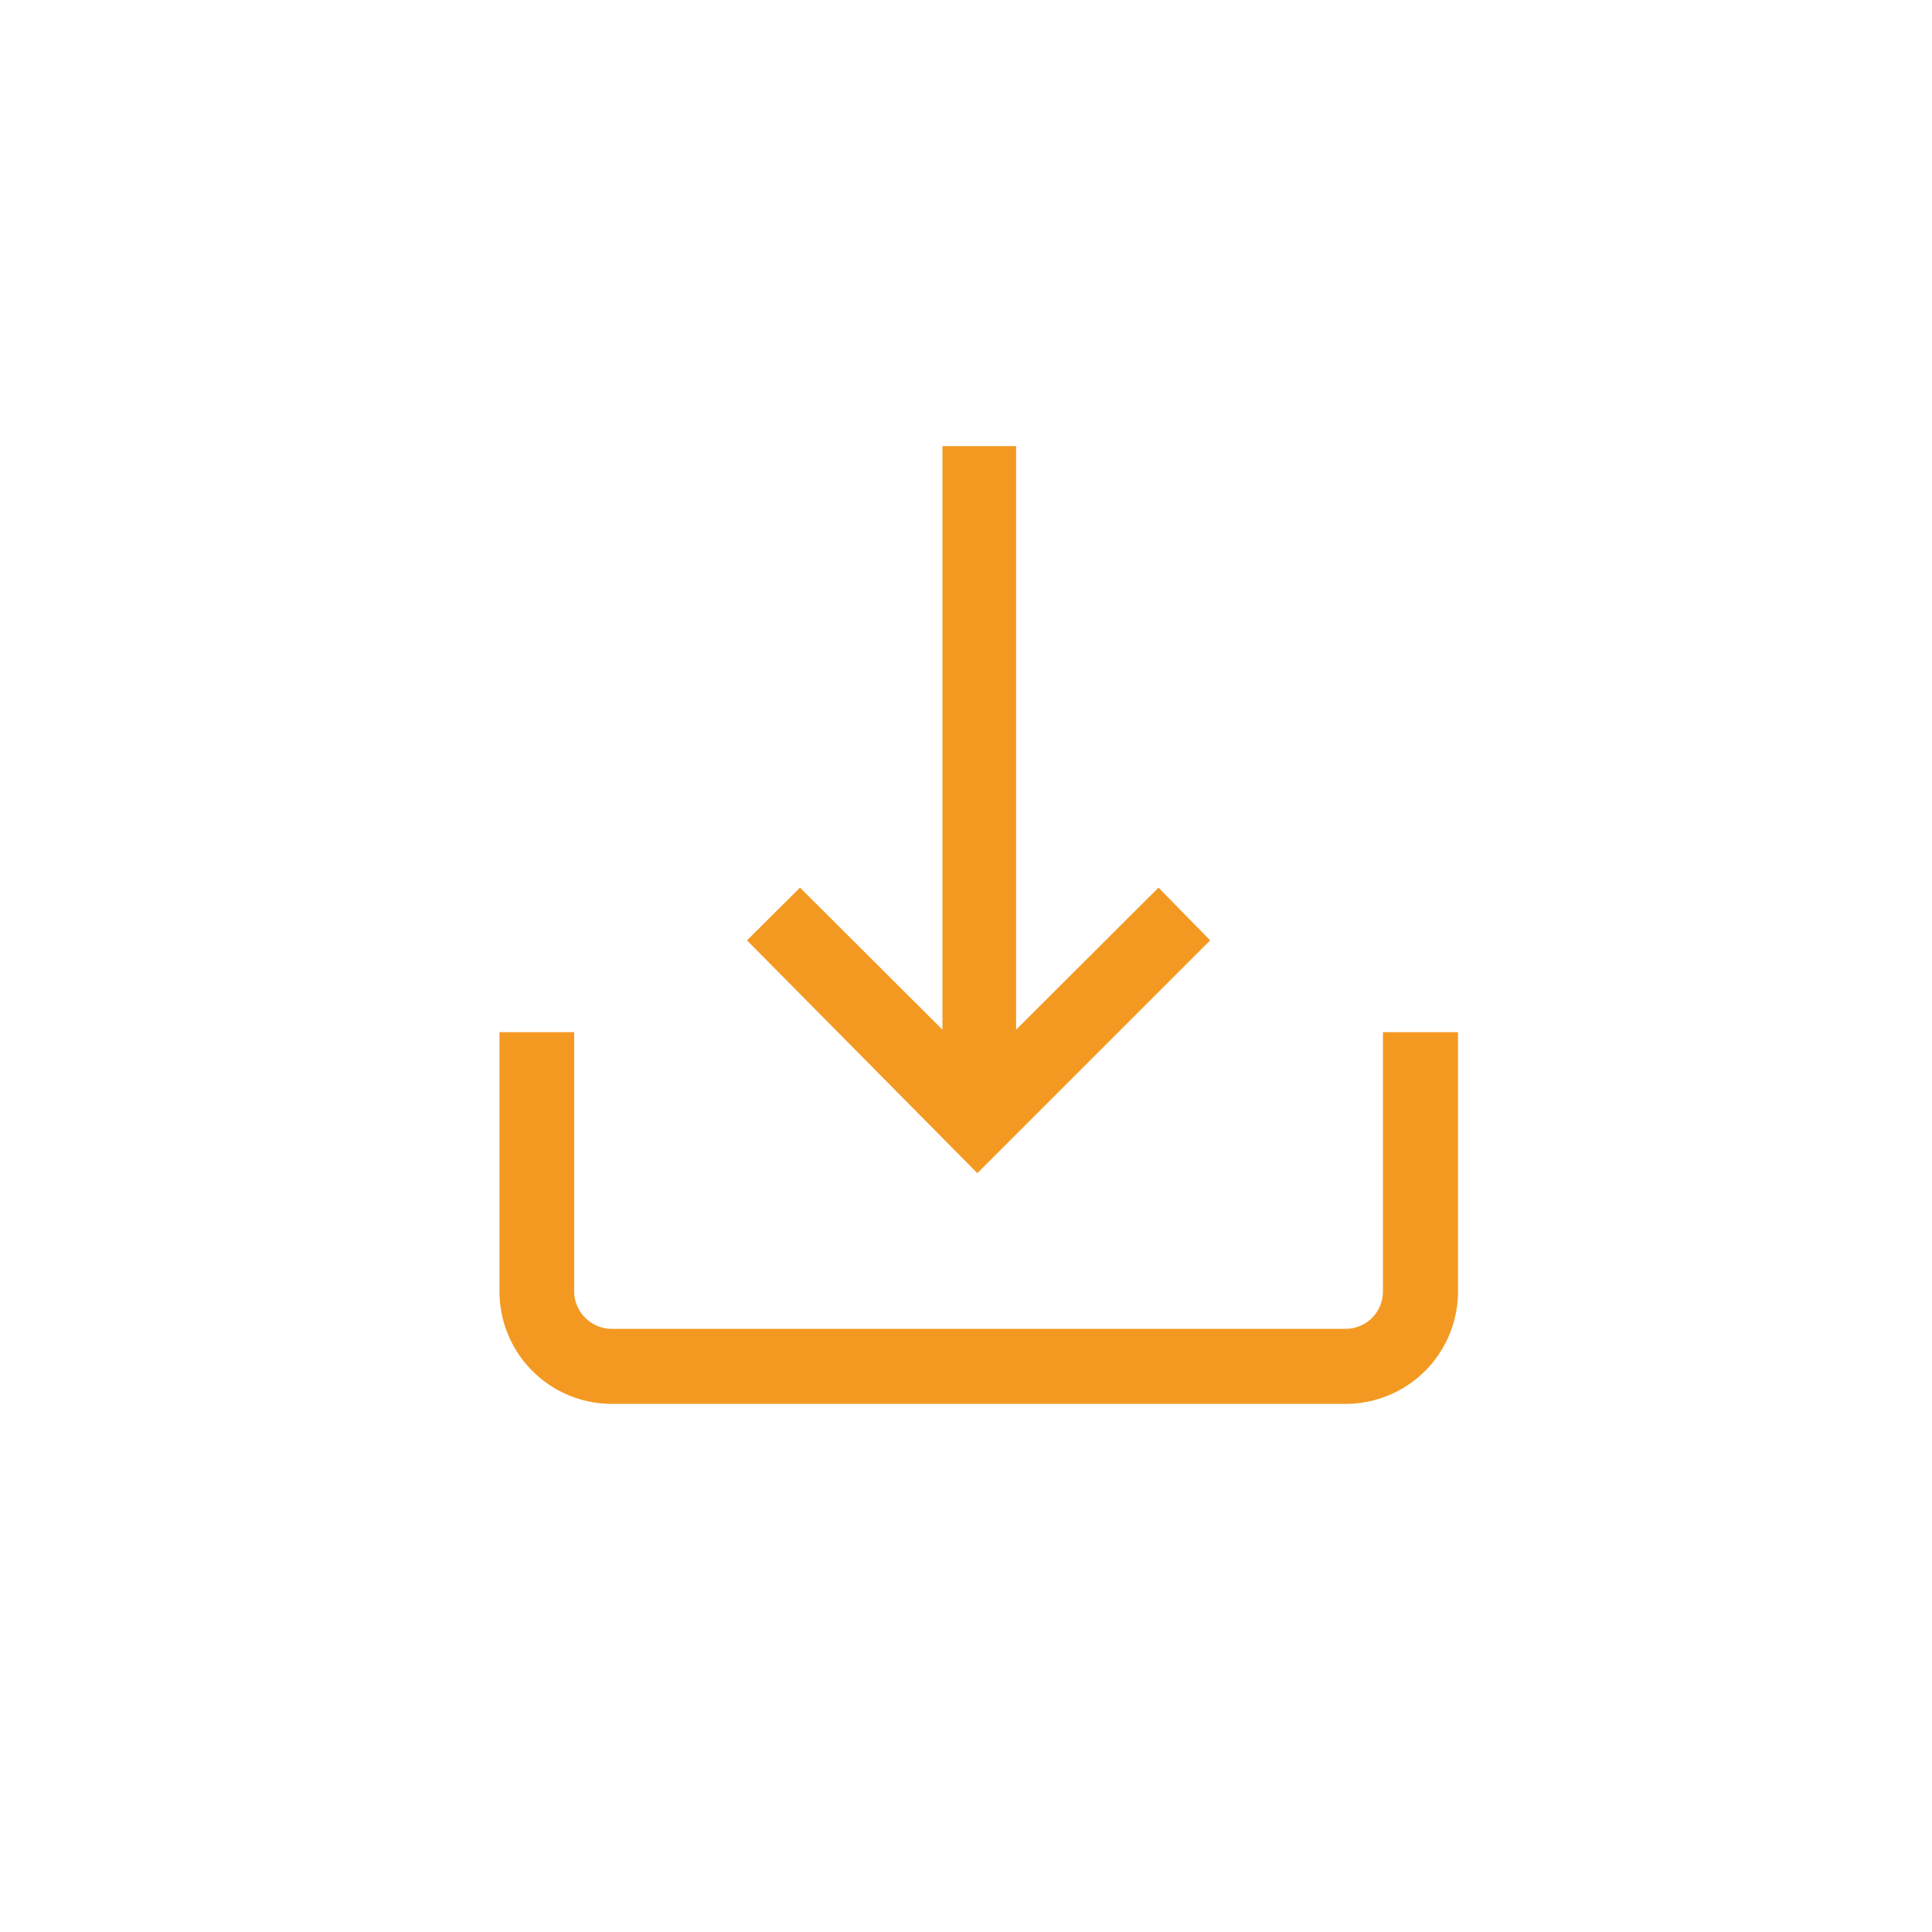
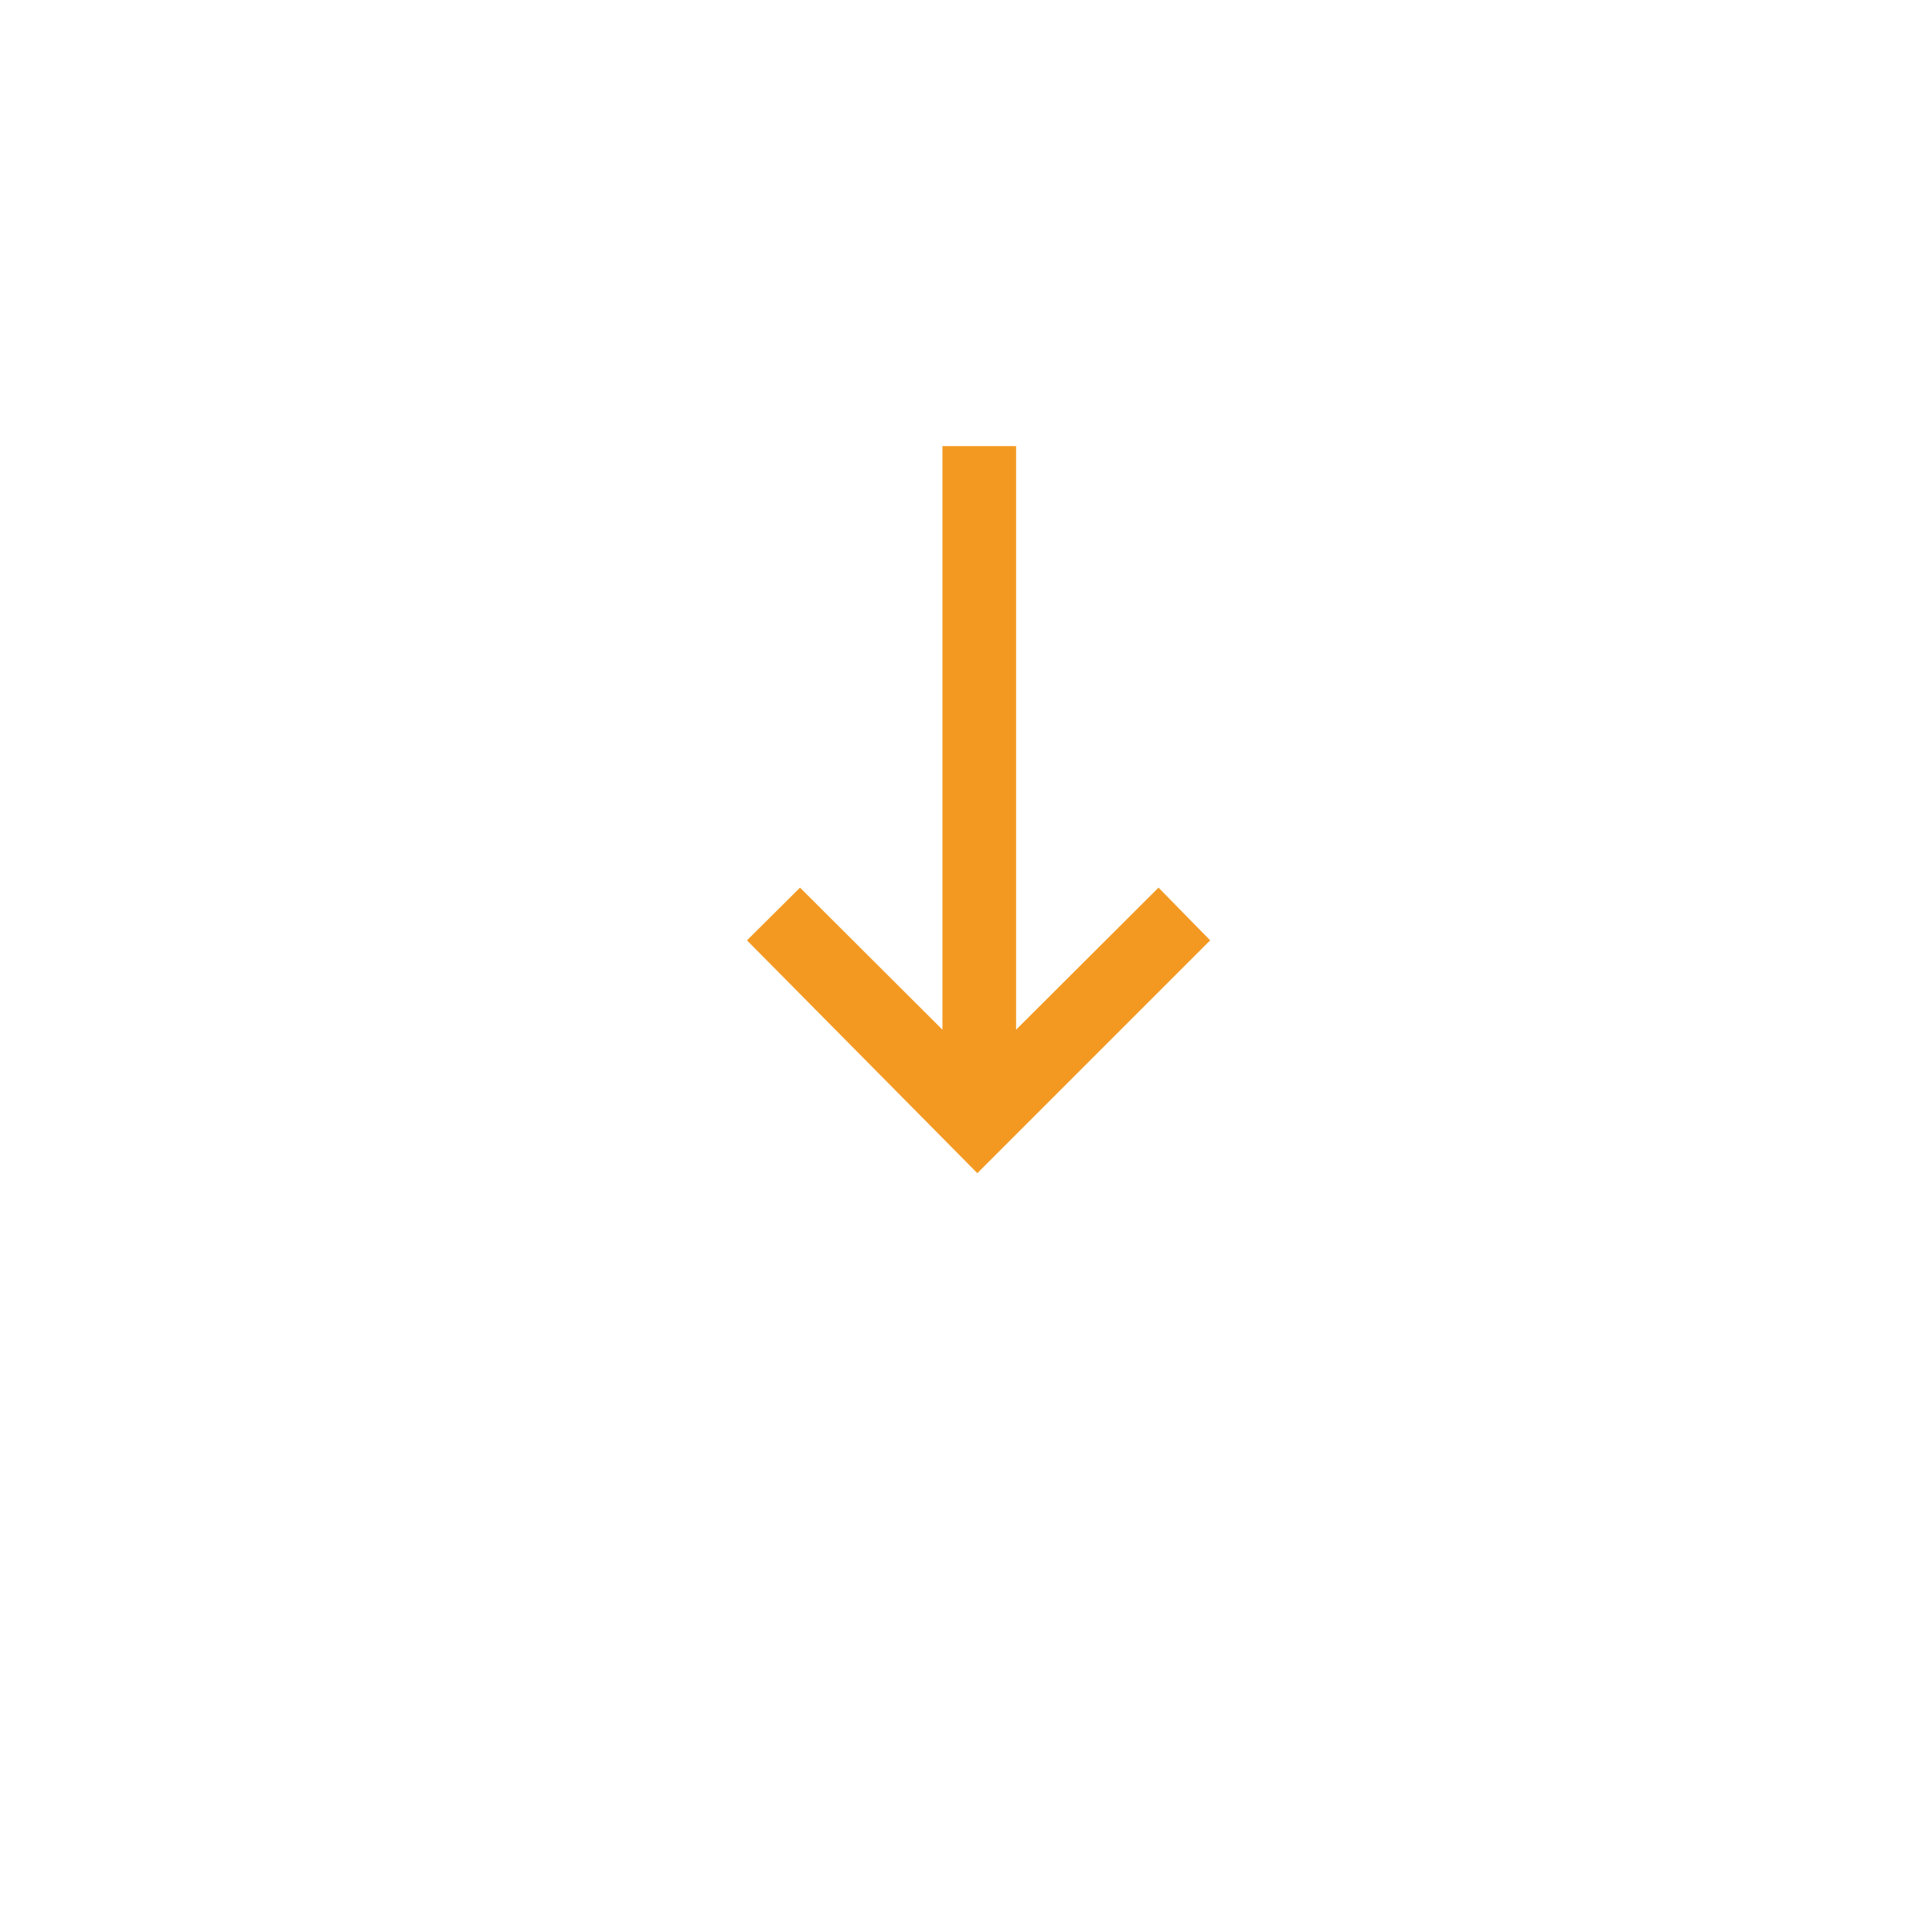
<svg xmlns="http://www.w3.org/2000/svg" id="Layer_1" data-name="Layer 1" viewBox="0 0 55.35 55.35">
  <defs>
    <style>.cls-1{fill:#f39922;}</style>
  </defs>
-   <path class="cls-1" d="M39.62,29.57V37a1.07,1.07,0,0,1-1.07,1.07h-21A1.08,1.08,0,0,1,16.45,37V29.57H14.31V37a3.22,3.22,0,0,0,3.22,3.22h21A3.22,3.22,0,0,0,41.77,37V29.57Zm0,0" />
  <path class="cls-1" d="M33.19,25.43,29.11,29.5V12.78H27V29.5l-4.08-4.07-1.52,1.51L28,33.61l6.67-6.67Zm0,0" />
</svg>